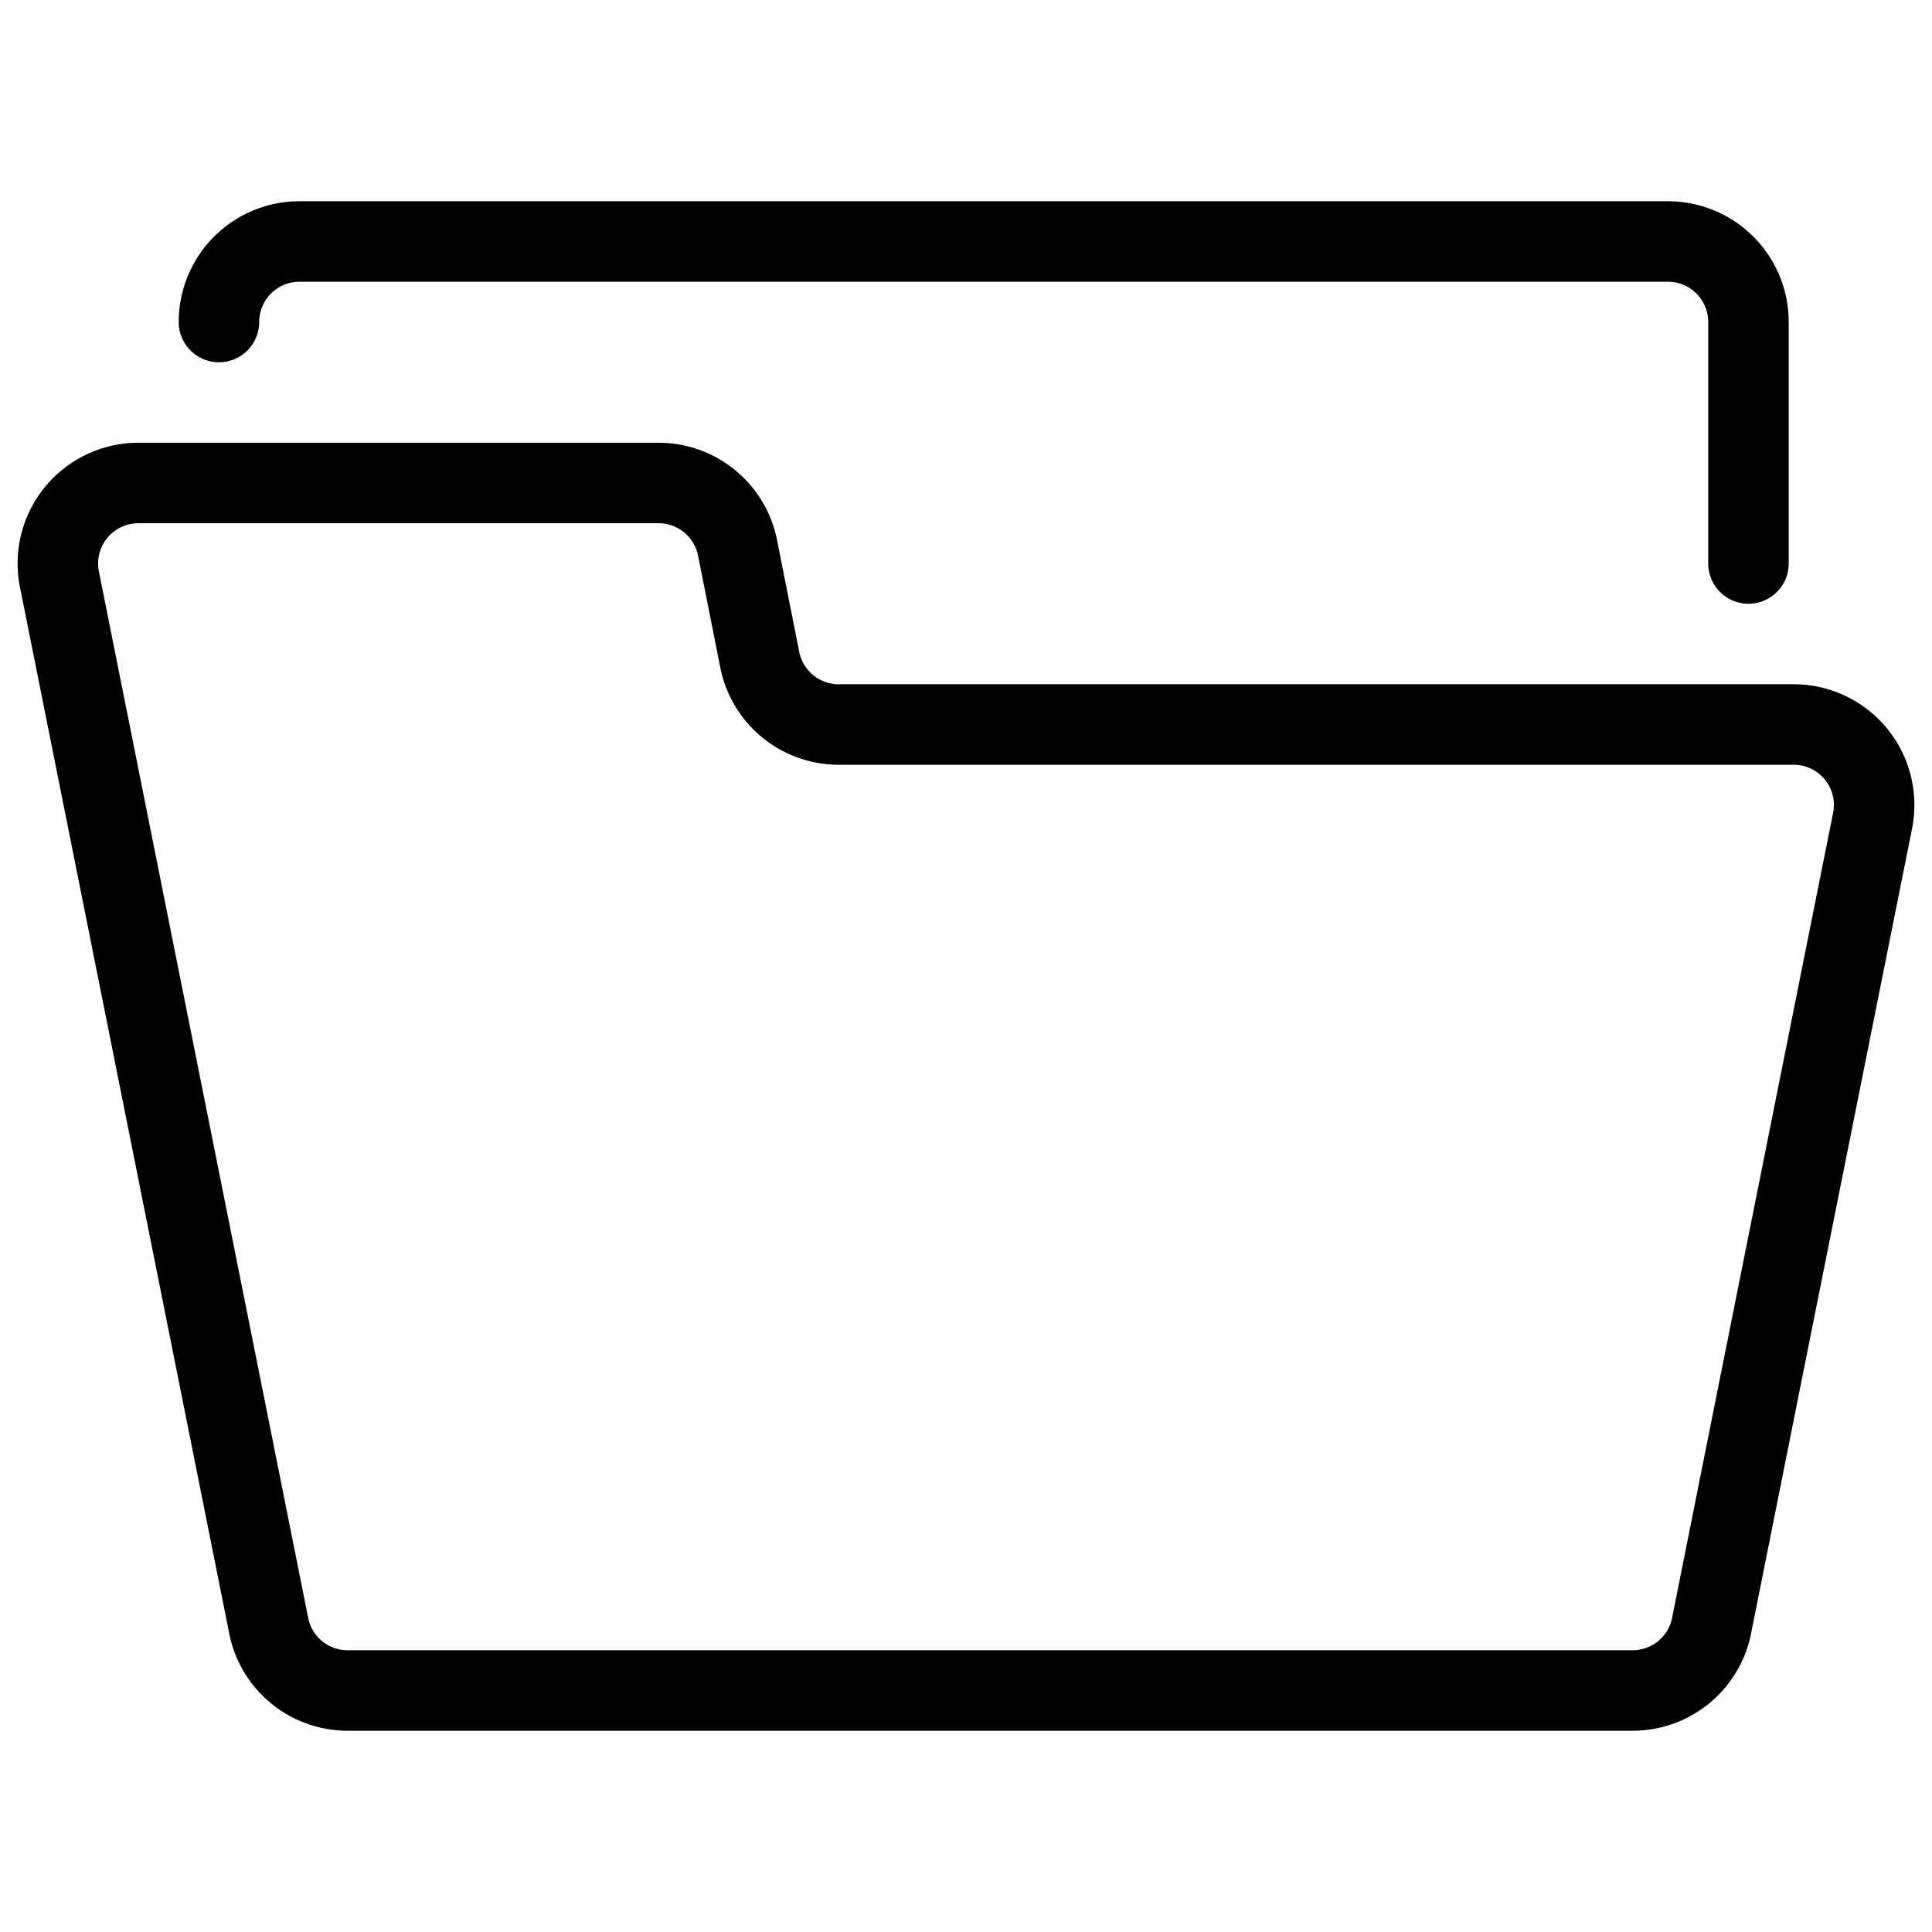
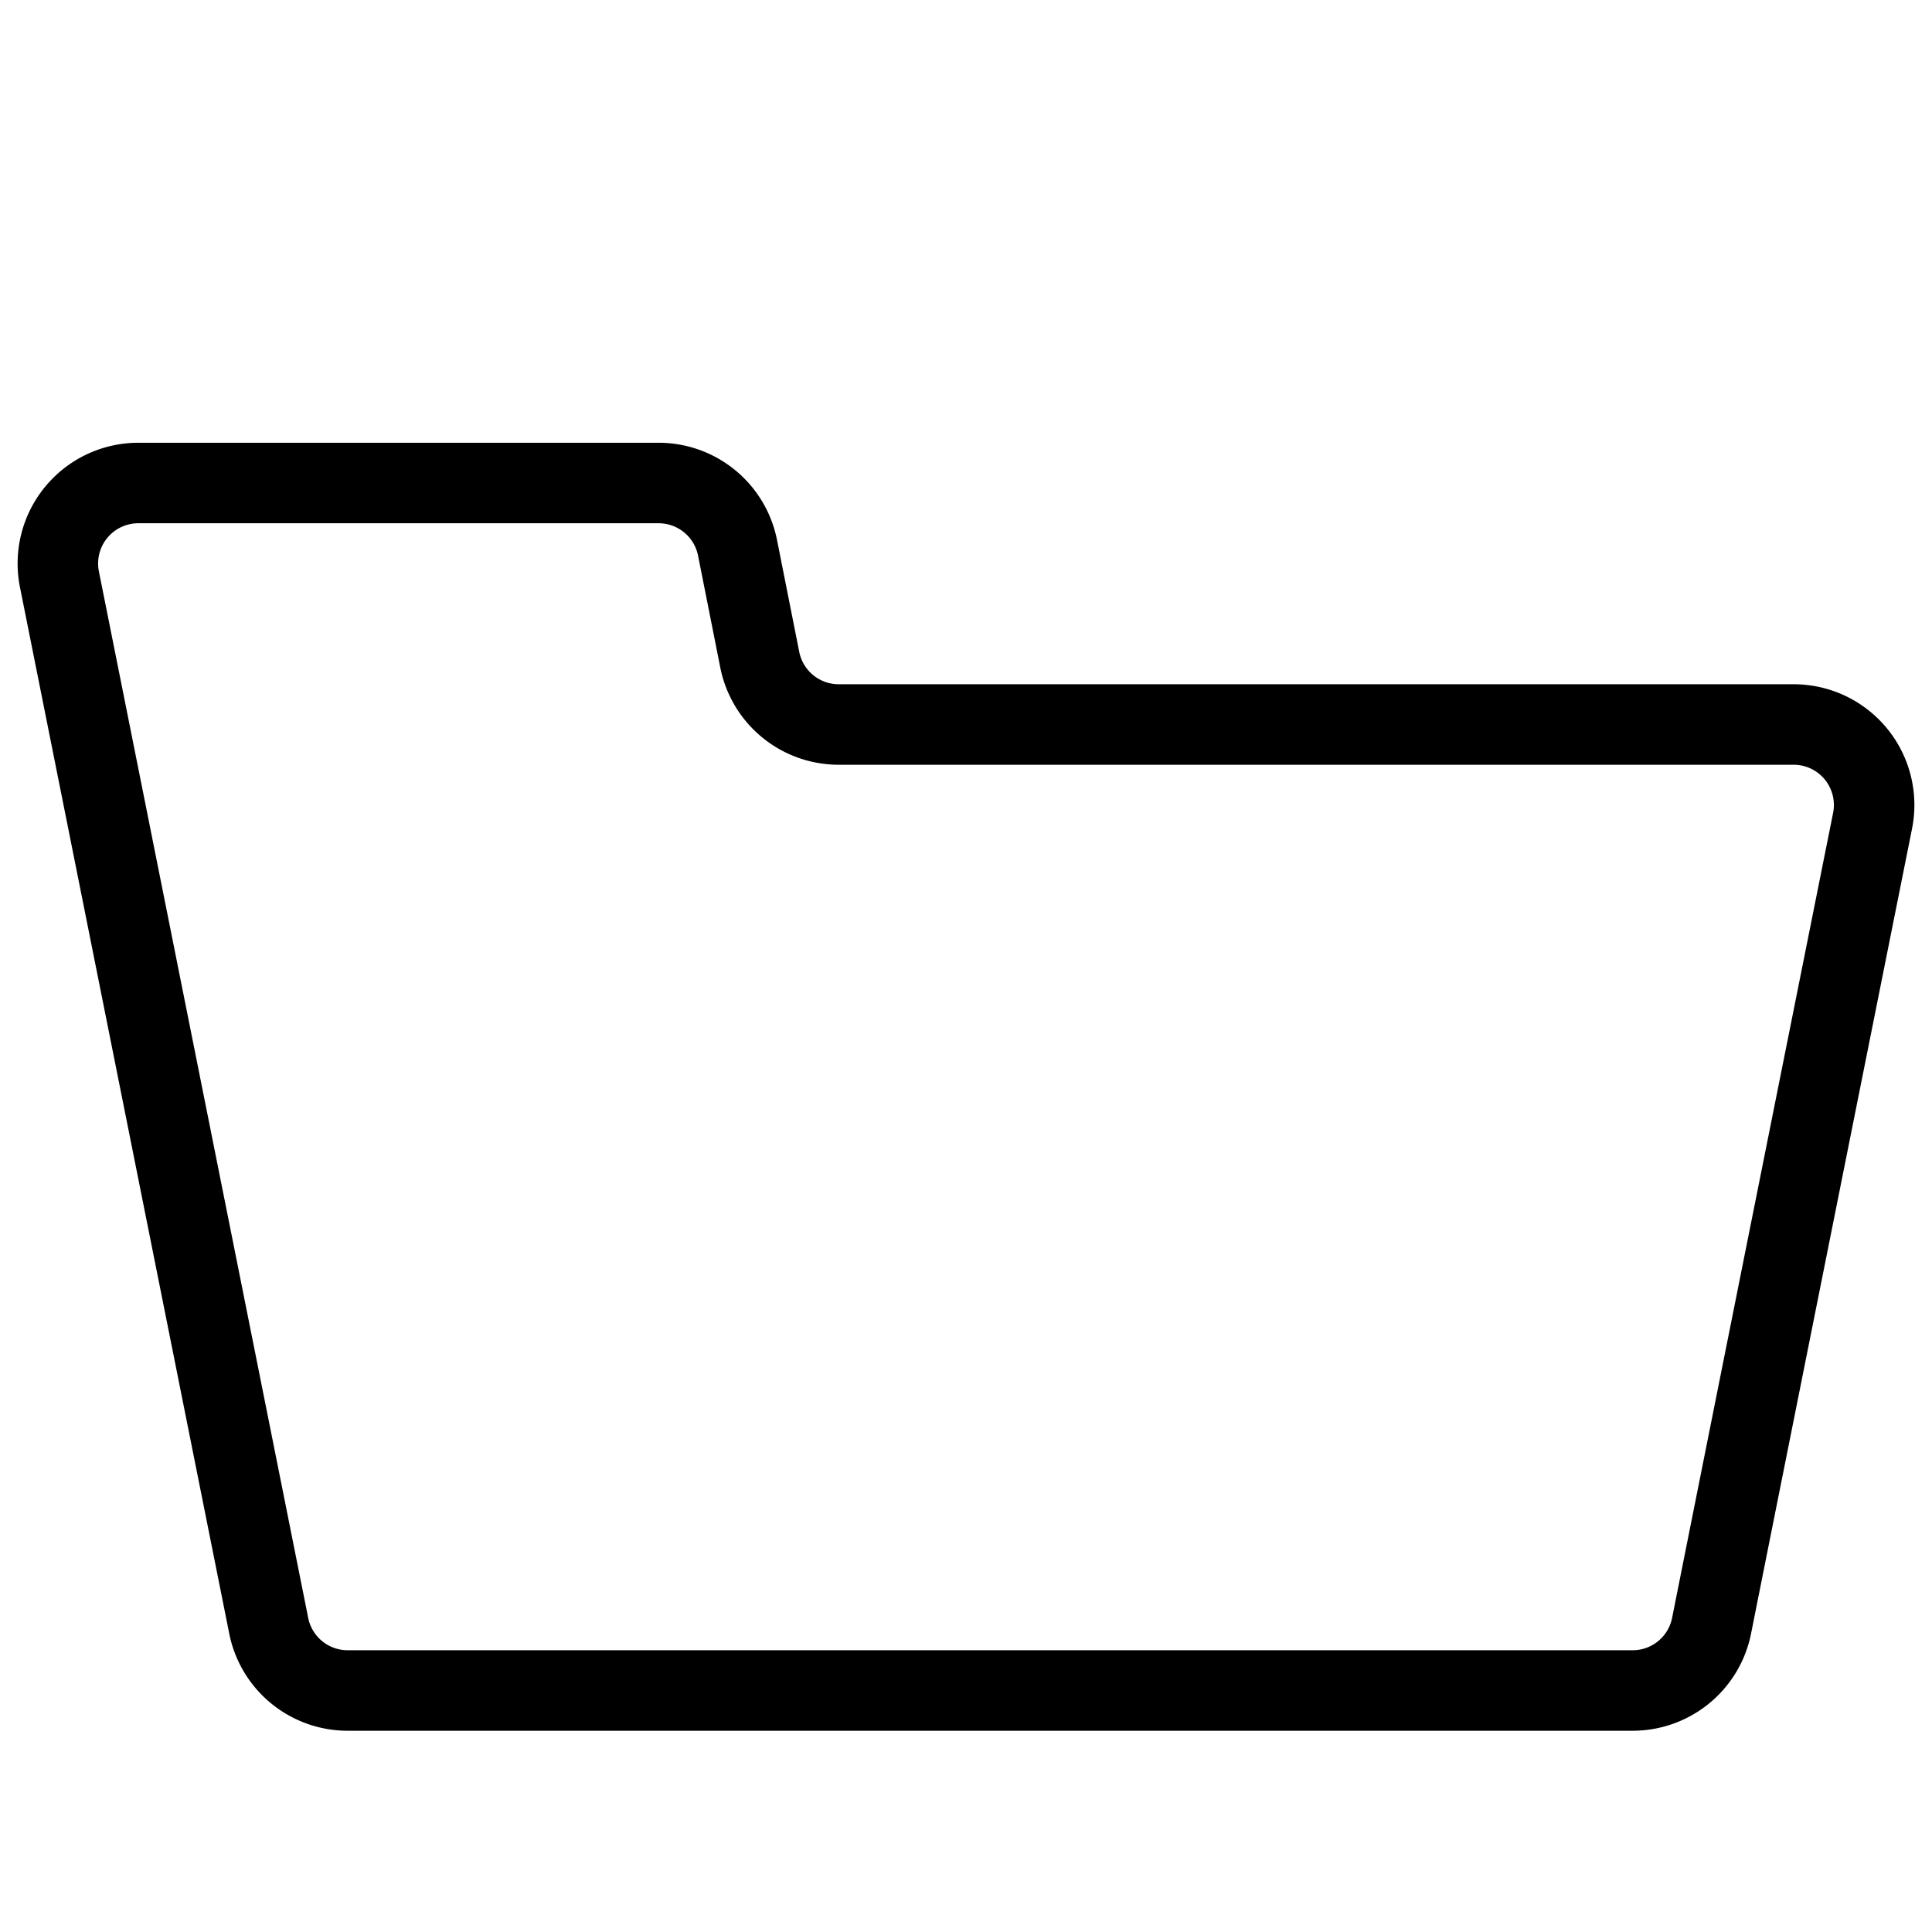
<svg xmlns="http://www.w3.org/2000/svg" viewBox="0 0 24 24">
  <g transform="matrix(1,0,0,1,0,0)">
    <path d="M23.261,10.2A1,1,0,0,0,22.279,9H10.42a1,1,0,0,1-.981-.8L9.161,6.8A1,1,0,0,0,8.18,6H1.72A1,1,0,0,0,.739,7.2l2.6,13a1,1,0,0,0,.981.8H20.28a1,1,0,0,0,.981-.8C21.673,18.134,22.773,12.637,23.261,10.2Z" fill="none" stroke="#000000" stroke-linecap="round" stroke-linejoin="round" />
-     <path d="M2.72,4a1,1,0,0,1,1-1h17a1,1,0,0,1,1,1V7" fill="none" stroke="#000000" stroke-linecap="round" stroke-linejoin="round" />
  </g>
</svg>